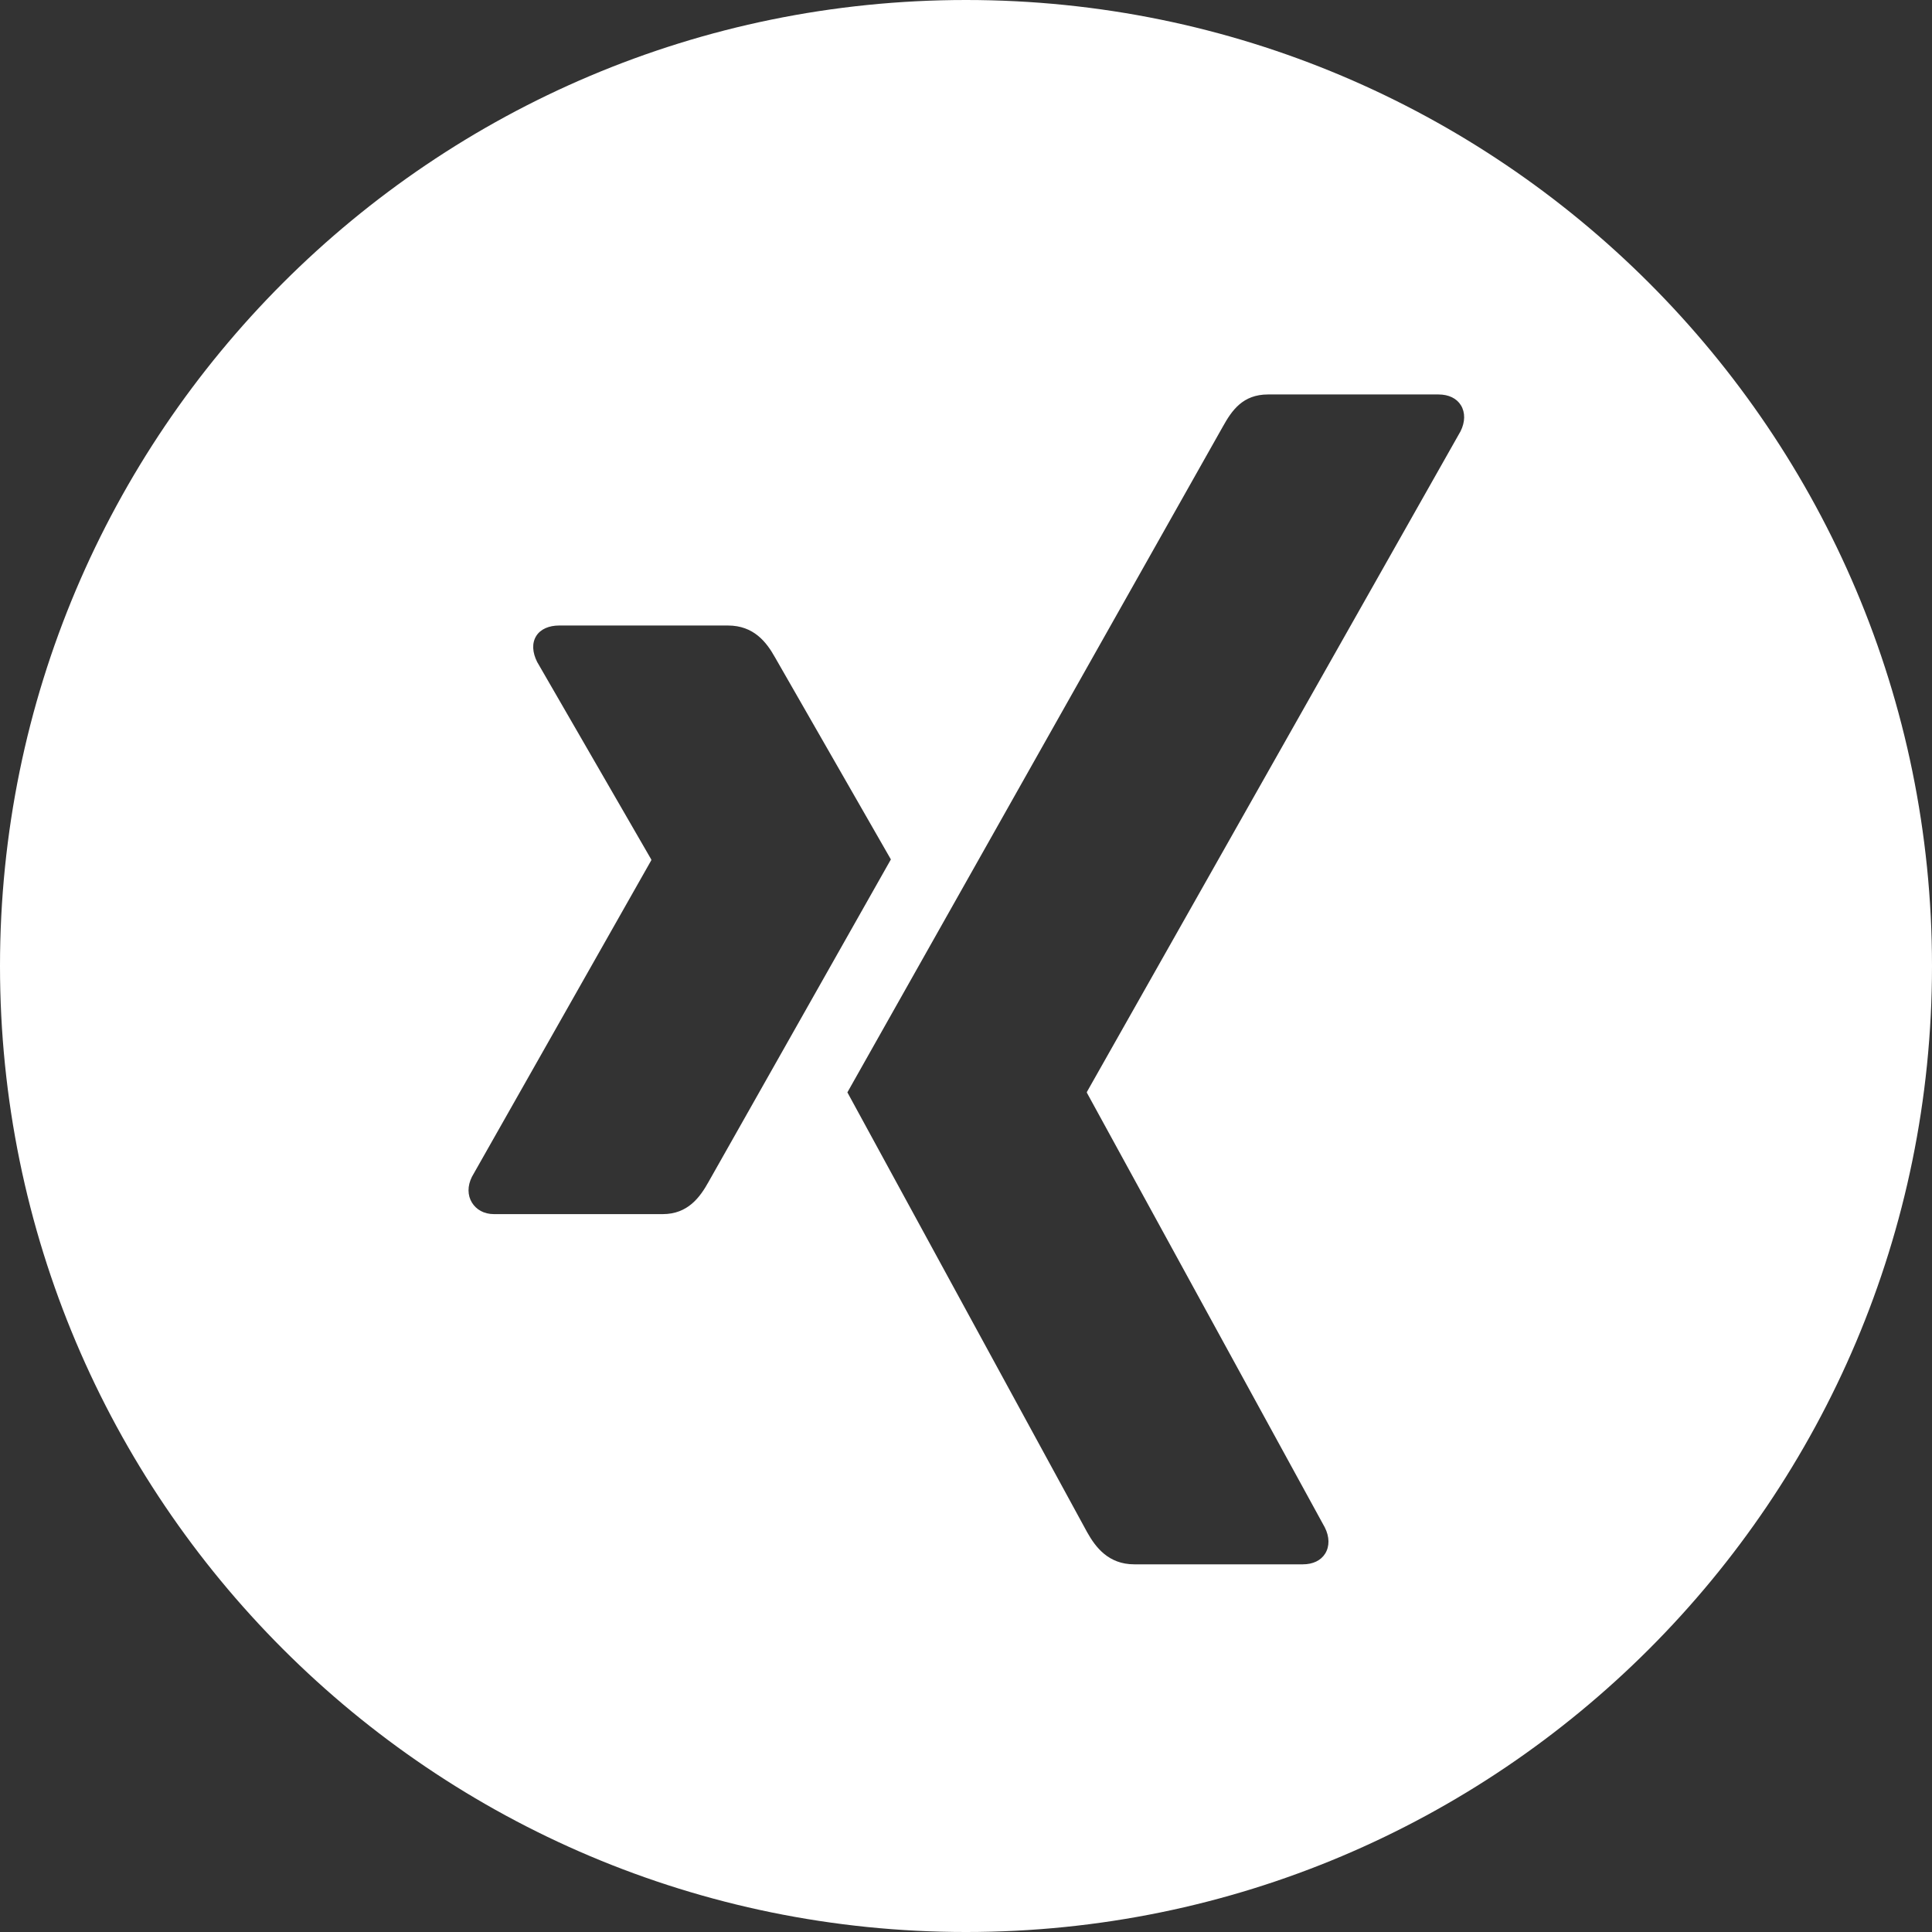
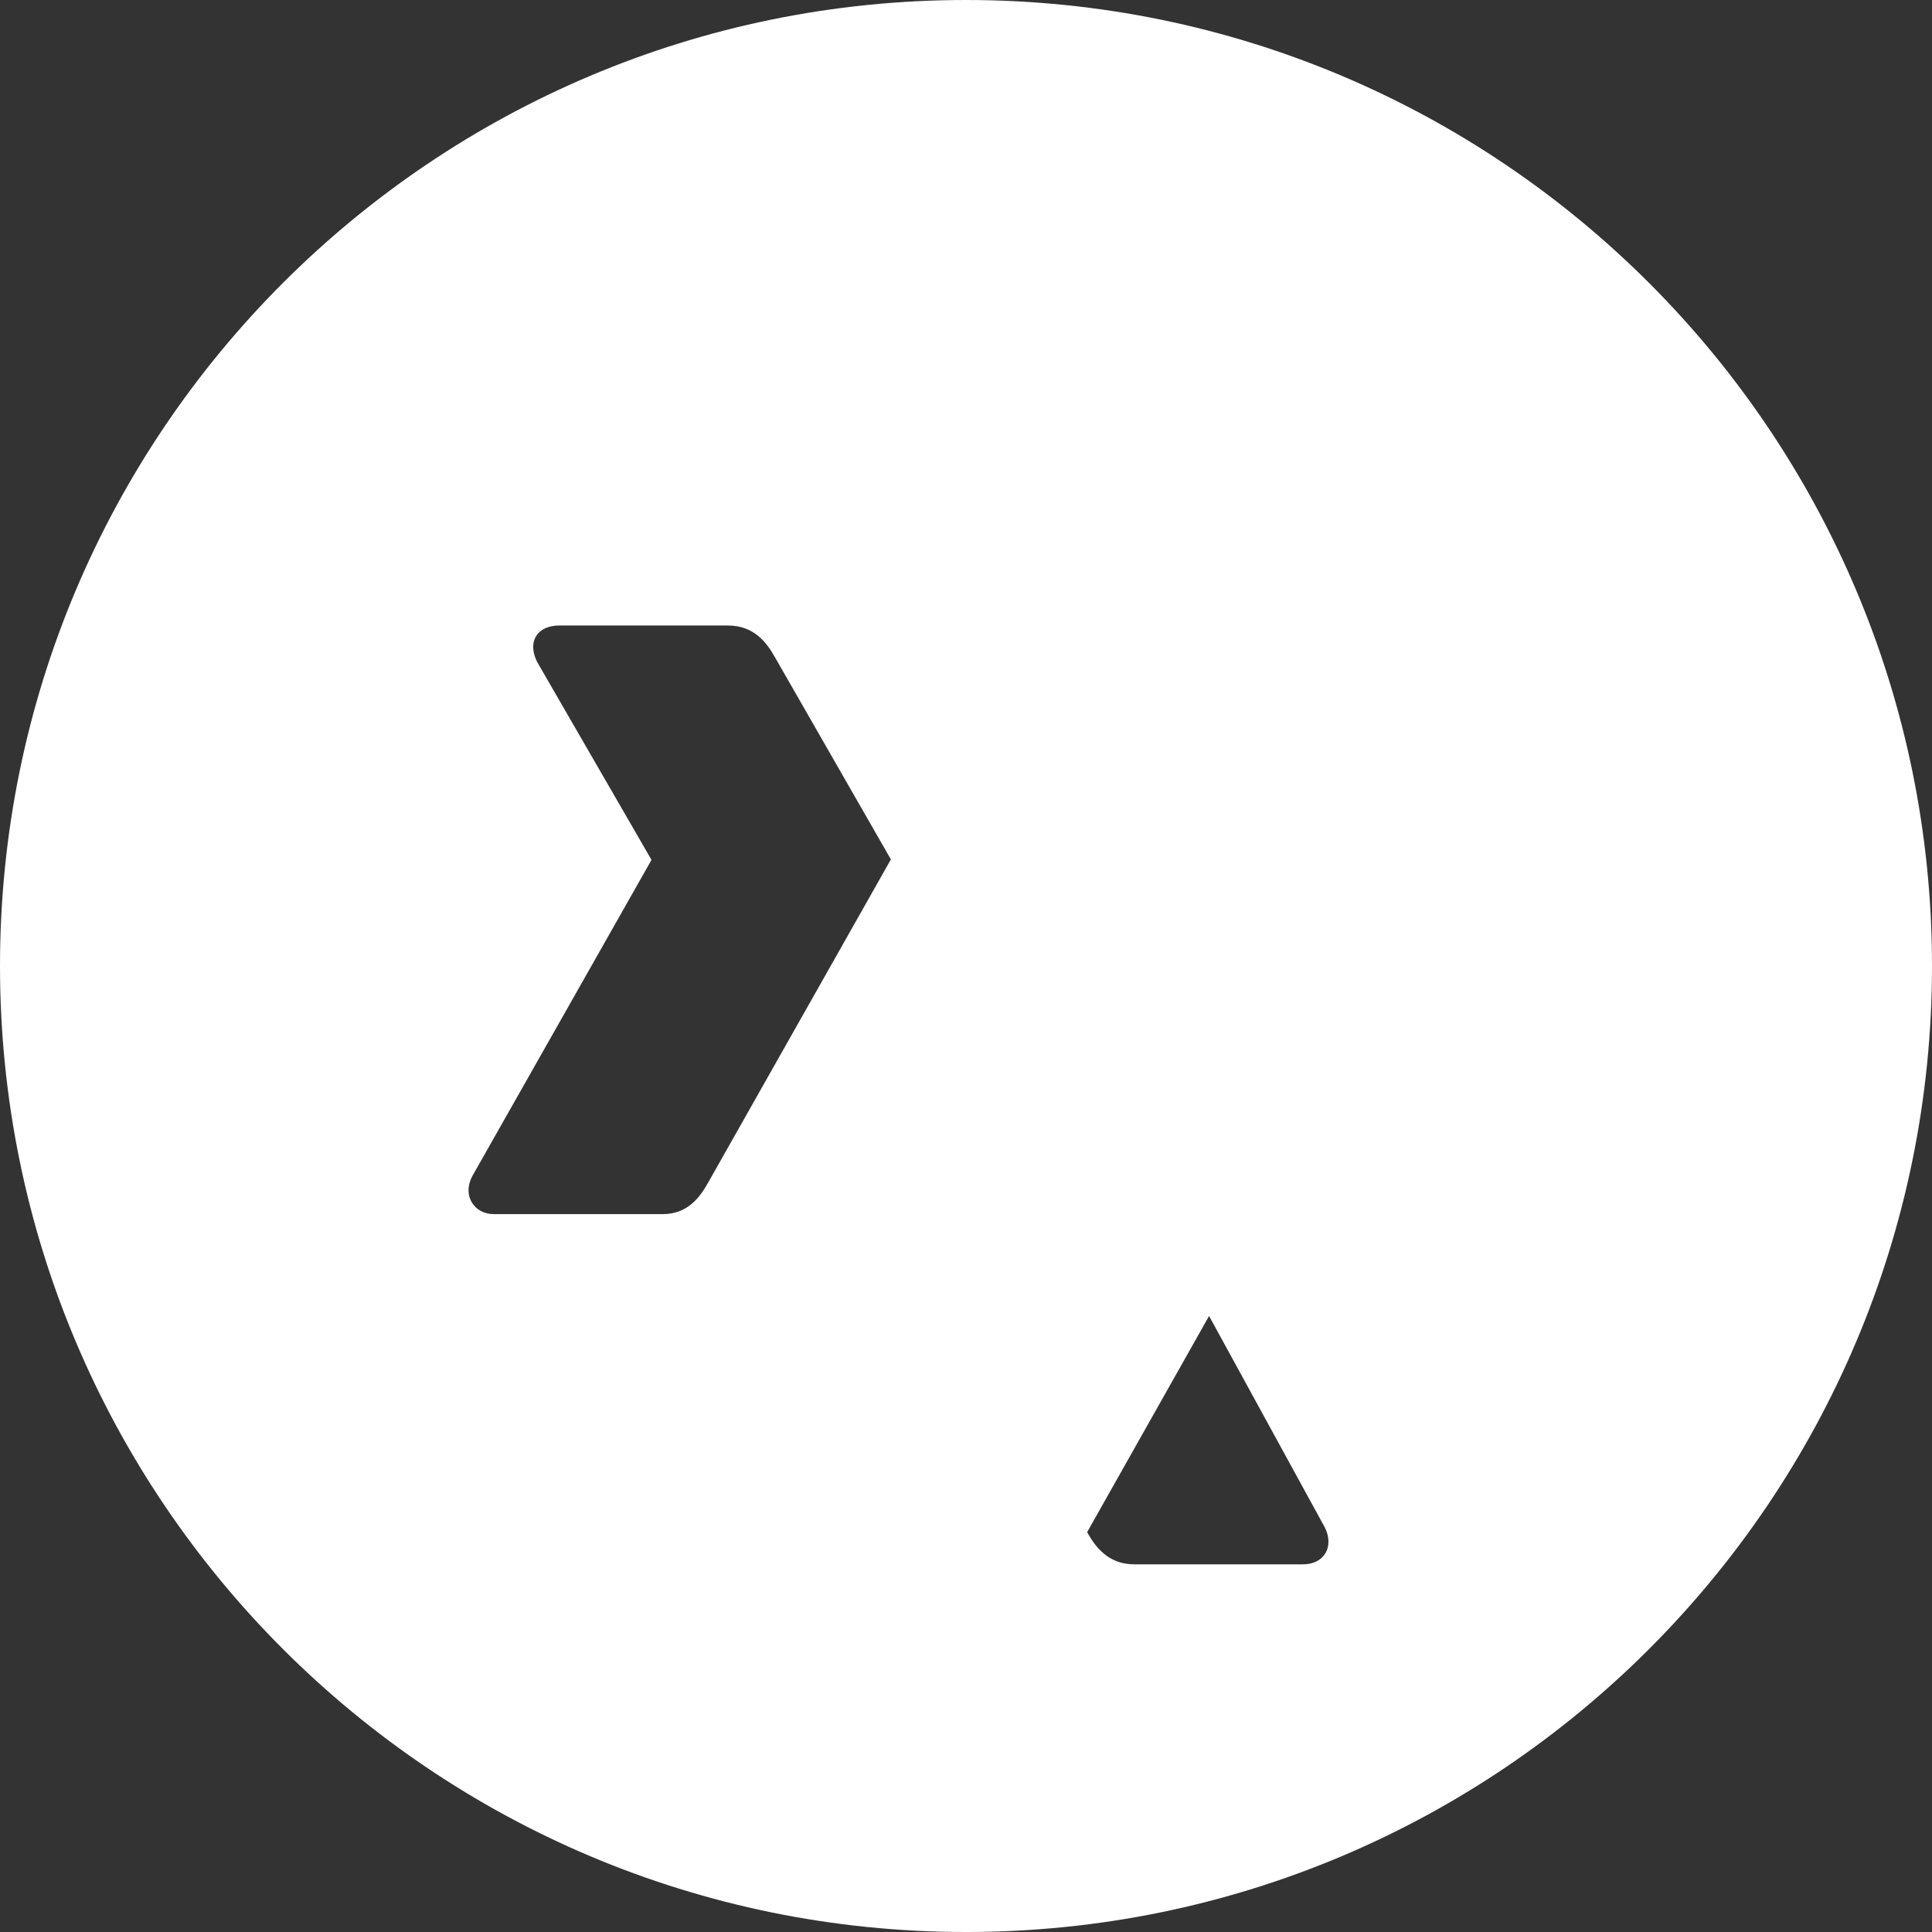
<svg xmlns="http://www.w3.org/2000/svg" version="1.1" id="Ebene_1" width="409.523" height="409.523" viewBox="0 0 409.523 409.523" overflow="visible" enable-background="new 0 0 409.523 409.523" xml:space="preserve">
  <rect x="0" y="0" width="409.523" height="409.523" fill="#333333" stroke="none" />
  <g>
    <g>
-       <path fill="#FFFFFF" d="M204.762,0C91.675,0,0,91.675,0,204.761c0,113.087,91.675,204.763,204.762,204.763    c113.087,0,204.761-91.676,204.761-204.763C409.523,91.675,317.849,0,204.762,0z M140.477,257.355h-35.765    c-2.154,0-3.764-0.967-4.673-2.438c-0.943-1.529-0.992-3.514,0-5.486l37.999-67.059c0.041-0.073,0.041-0.121,0-0.203    l-24.182-41.859c-0.999-1.992-1.146-3.959-0.203-5.487c0.911-1.479,2.723-2.235,4.877-2.235h35.764    c5.486,0,8.177,3.536,9.957,6.706c0,0,24.442,42.64,24.587,42.876c-1.445,2.553-38.608,68.278-38.608,68.278    C148.402,253.746,145.825,257.355,140.477,257.355z M309.591,91.417l-79.186,140.008c-0.049,0.074-0.049,0.164,0,0.236    l50.42,92.117c0.998,1.982,1.023,4,0.072,5.527c-0.91,1.471-2.592,2.283-4.746,2.283h-35.725c-5.479,0-8.217-3.641-9.99-6.811    c0,0-50.687-92.986-50.817-93.23c2.536-4.488,79.584-141.123,79.584-141.123c1.918-3.446,4.234-6.812,9.574-6.812h36.131    c2.152,0,3.844,0.813,4.754,2.284C310.607,87.427,310.582,89.443,309.591,91.417z" />
+       <path fill="#FFFFFF" d="M204.762,0C91.675,0,0,91.675,0,204.761c0,113.087,91.675,204.763,204.762,204.763    c113.087,0,204.761-91.676,204.761-204.763C409.523,91.675,317.849,0,204.762,0z M140.477,257.355h-35.765    c-2.154,0-3.764-0.967-4.673-2.438c-0.943-1.529-0.992-3.514,0-5.486l37.999-67.059c0.041-0.073,0.041-0.121,0-0.203    l-24.182-41.859c-0.999-1.992-1.146-3.959-0.203-5.487c0.911-1.479,2.723-2.235,4.877-2.235h35.764    c5.486,0,8.177,3.536,9.957,6.706c0,0,24.442,42.64,24.587,42.876c-1.445,2.553-38.608,68.278-38.608,68.278    C148.402,253.746,145.825,257.355,140.477,257.355z M309.591,91.417l-79.186,140.008c-0.049,0.074-0.049,0.164,0,0.236    l50.42,92.117c0.998,1.982,1.023,4,0.072,5.527c-0.91,1.471-2.592,2.283-4.746,2.283h-35.725c-5.479,0-8.217-3.641-9.99-6.811    c2.536-4.488,79.584-141.123,79.584-141.123c1.918-3.446,4.234-6.812,9.574-6.812h36.131    c2.152,0,3.844,0.813,4.754,2.284C310.607,87.427,310.582,89.443,309.591,91.417z" />
    </g>
  </g>
</svg>